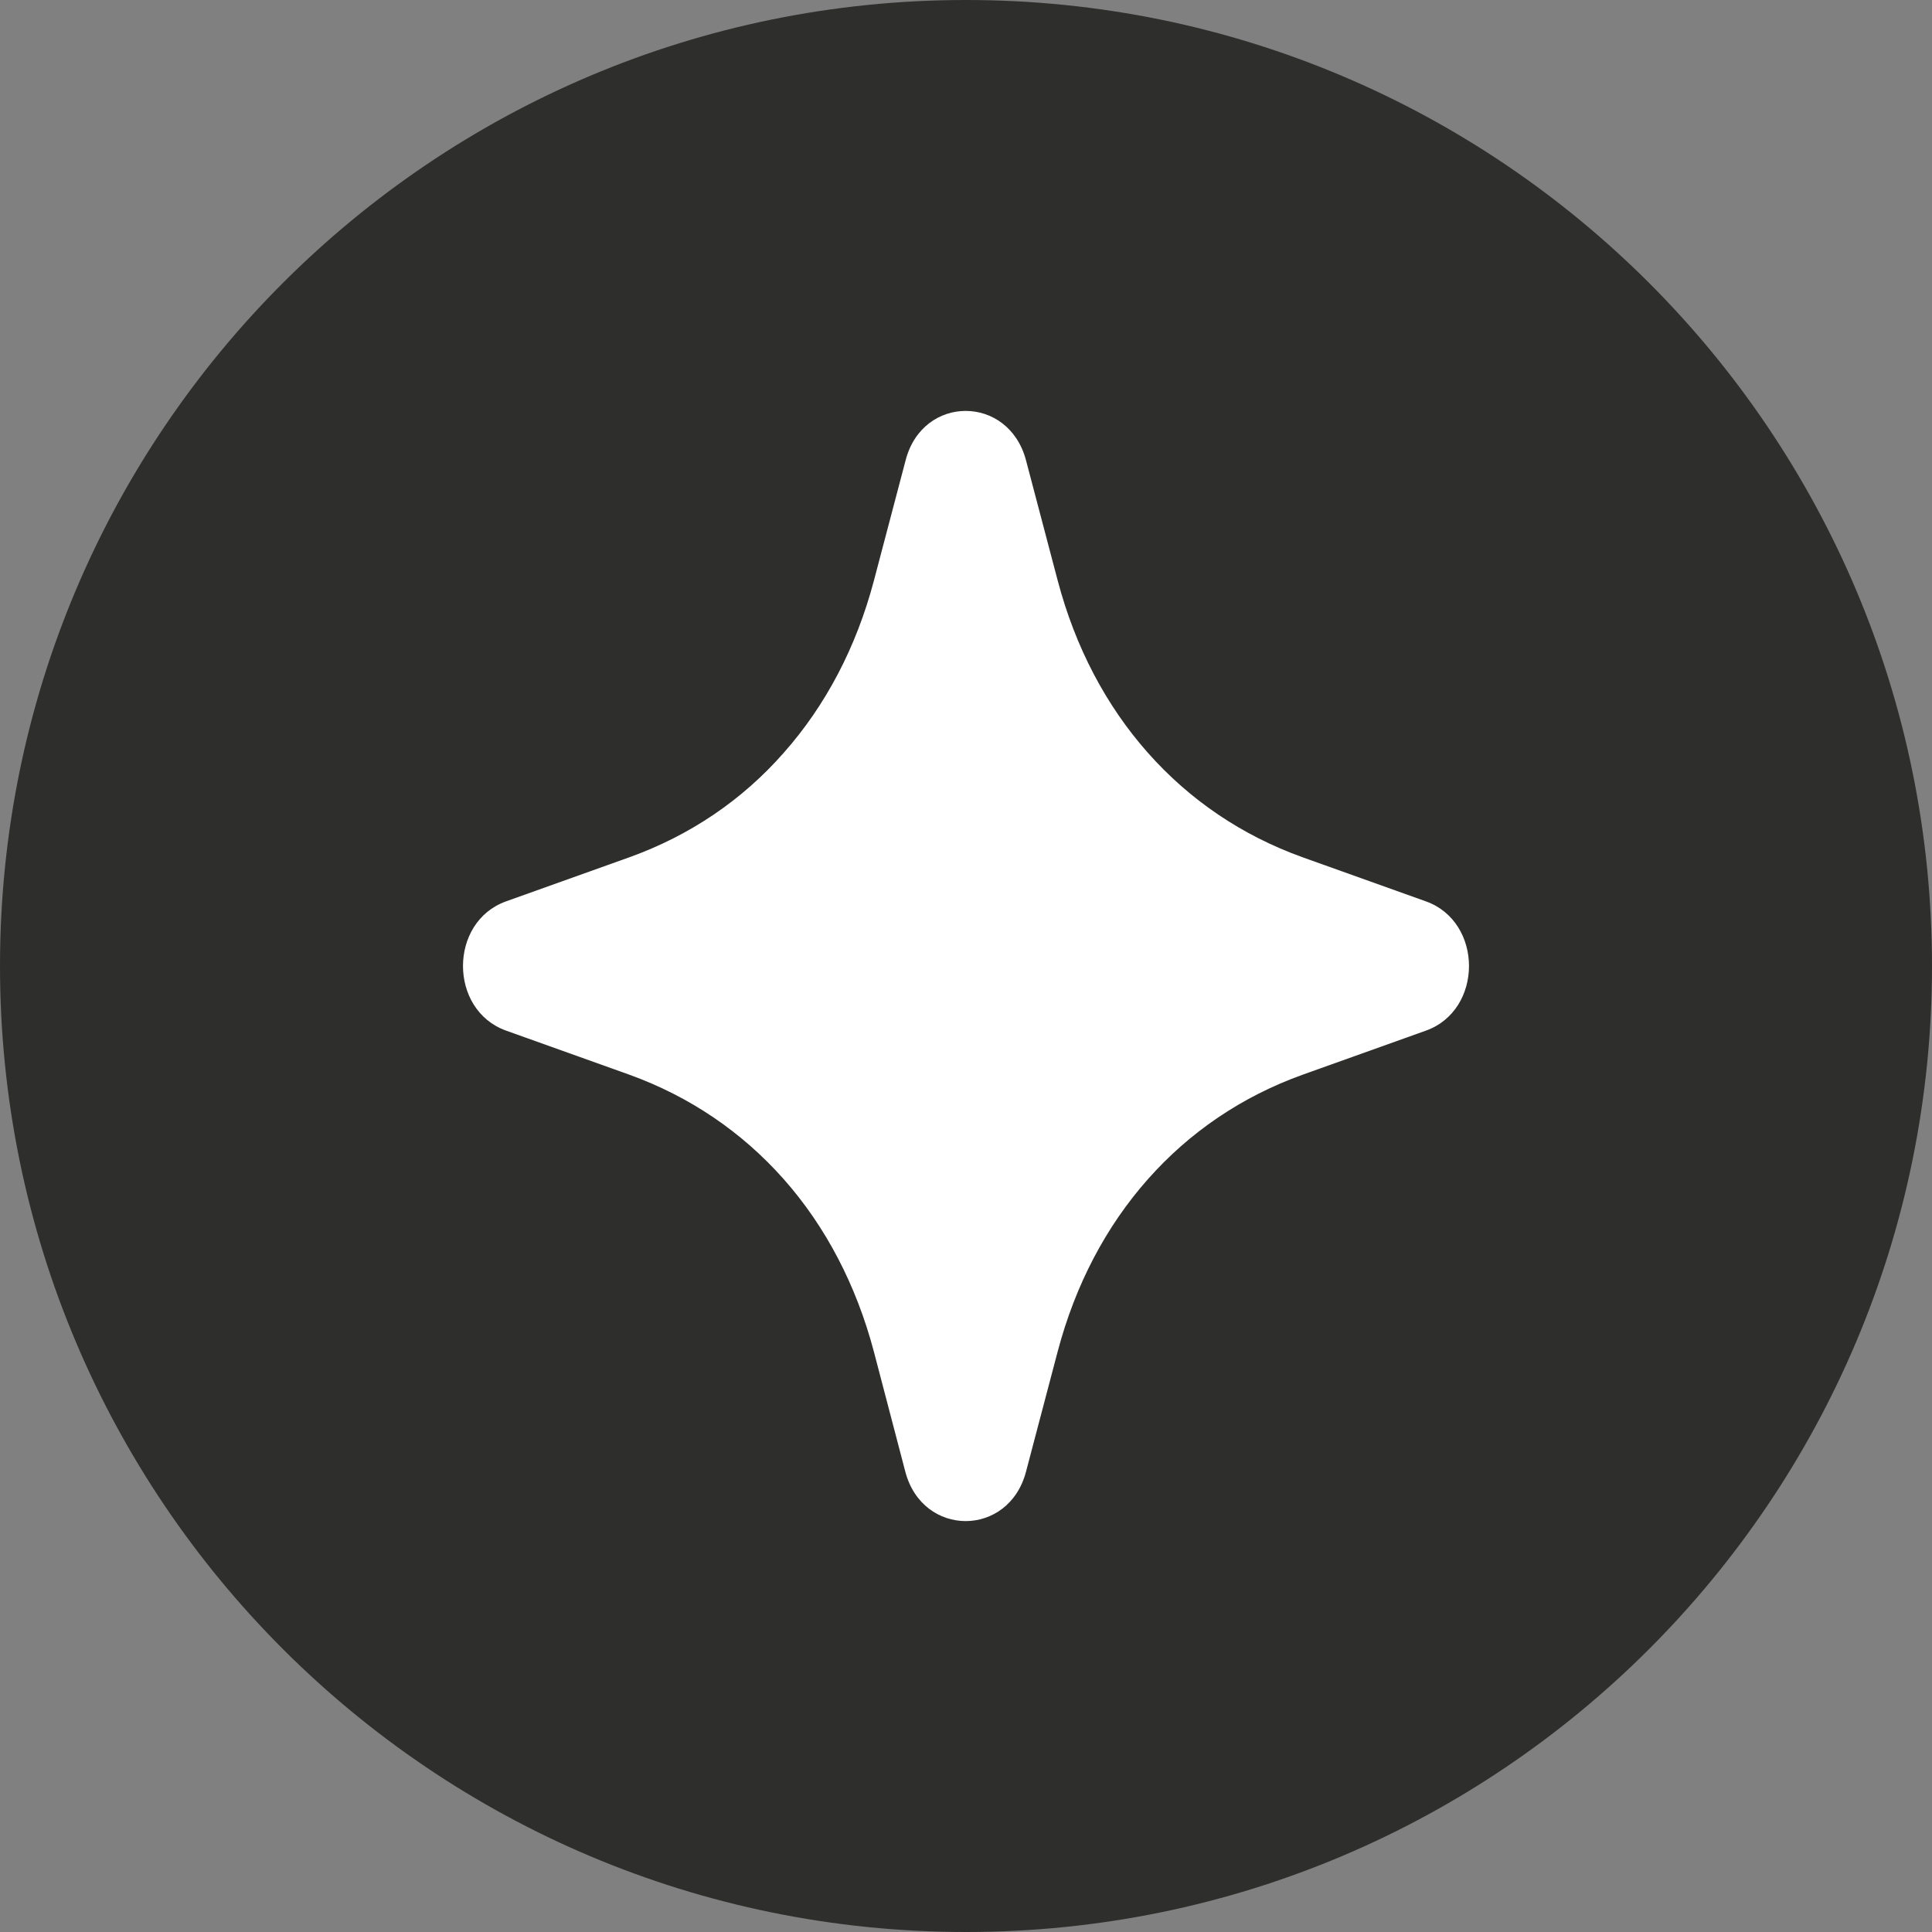
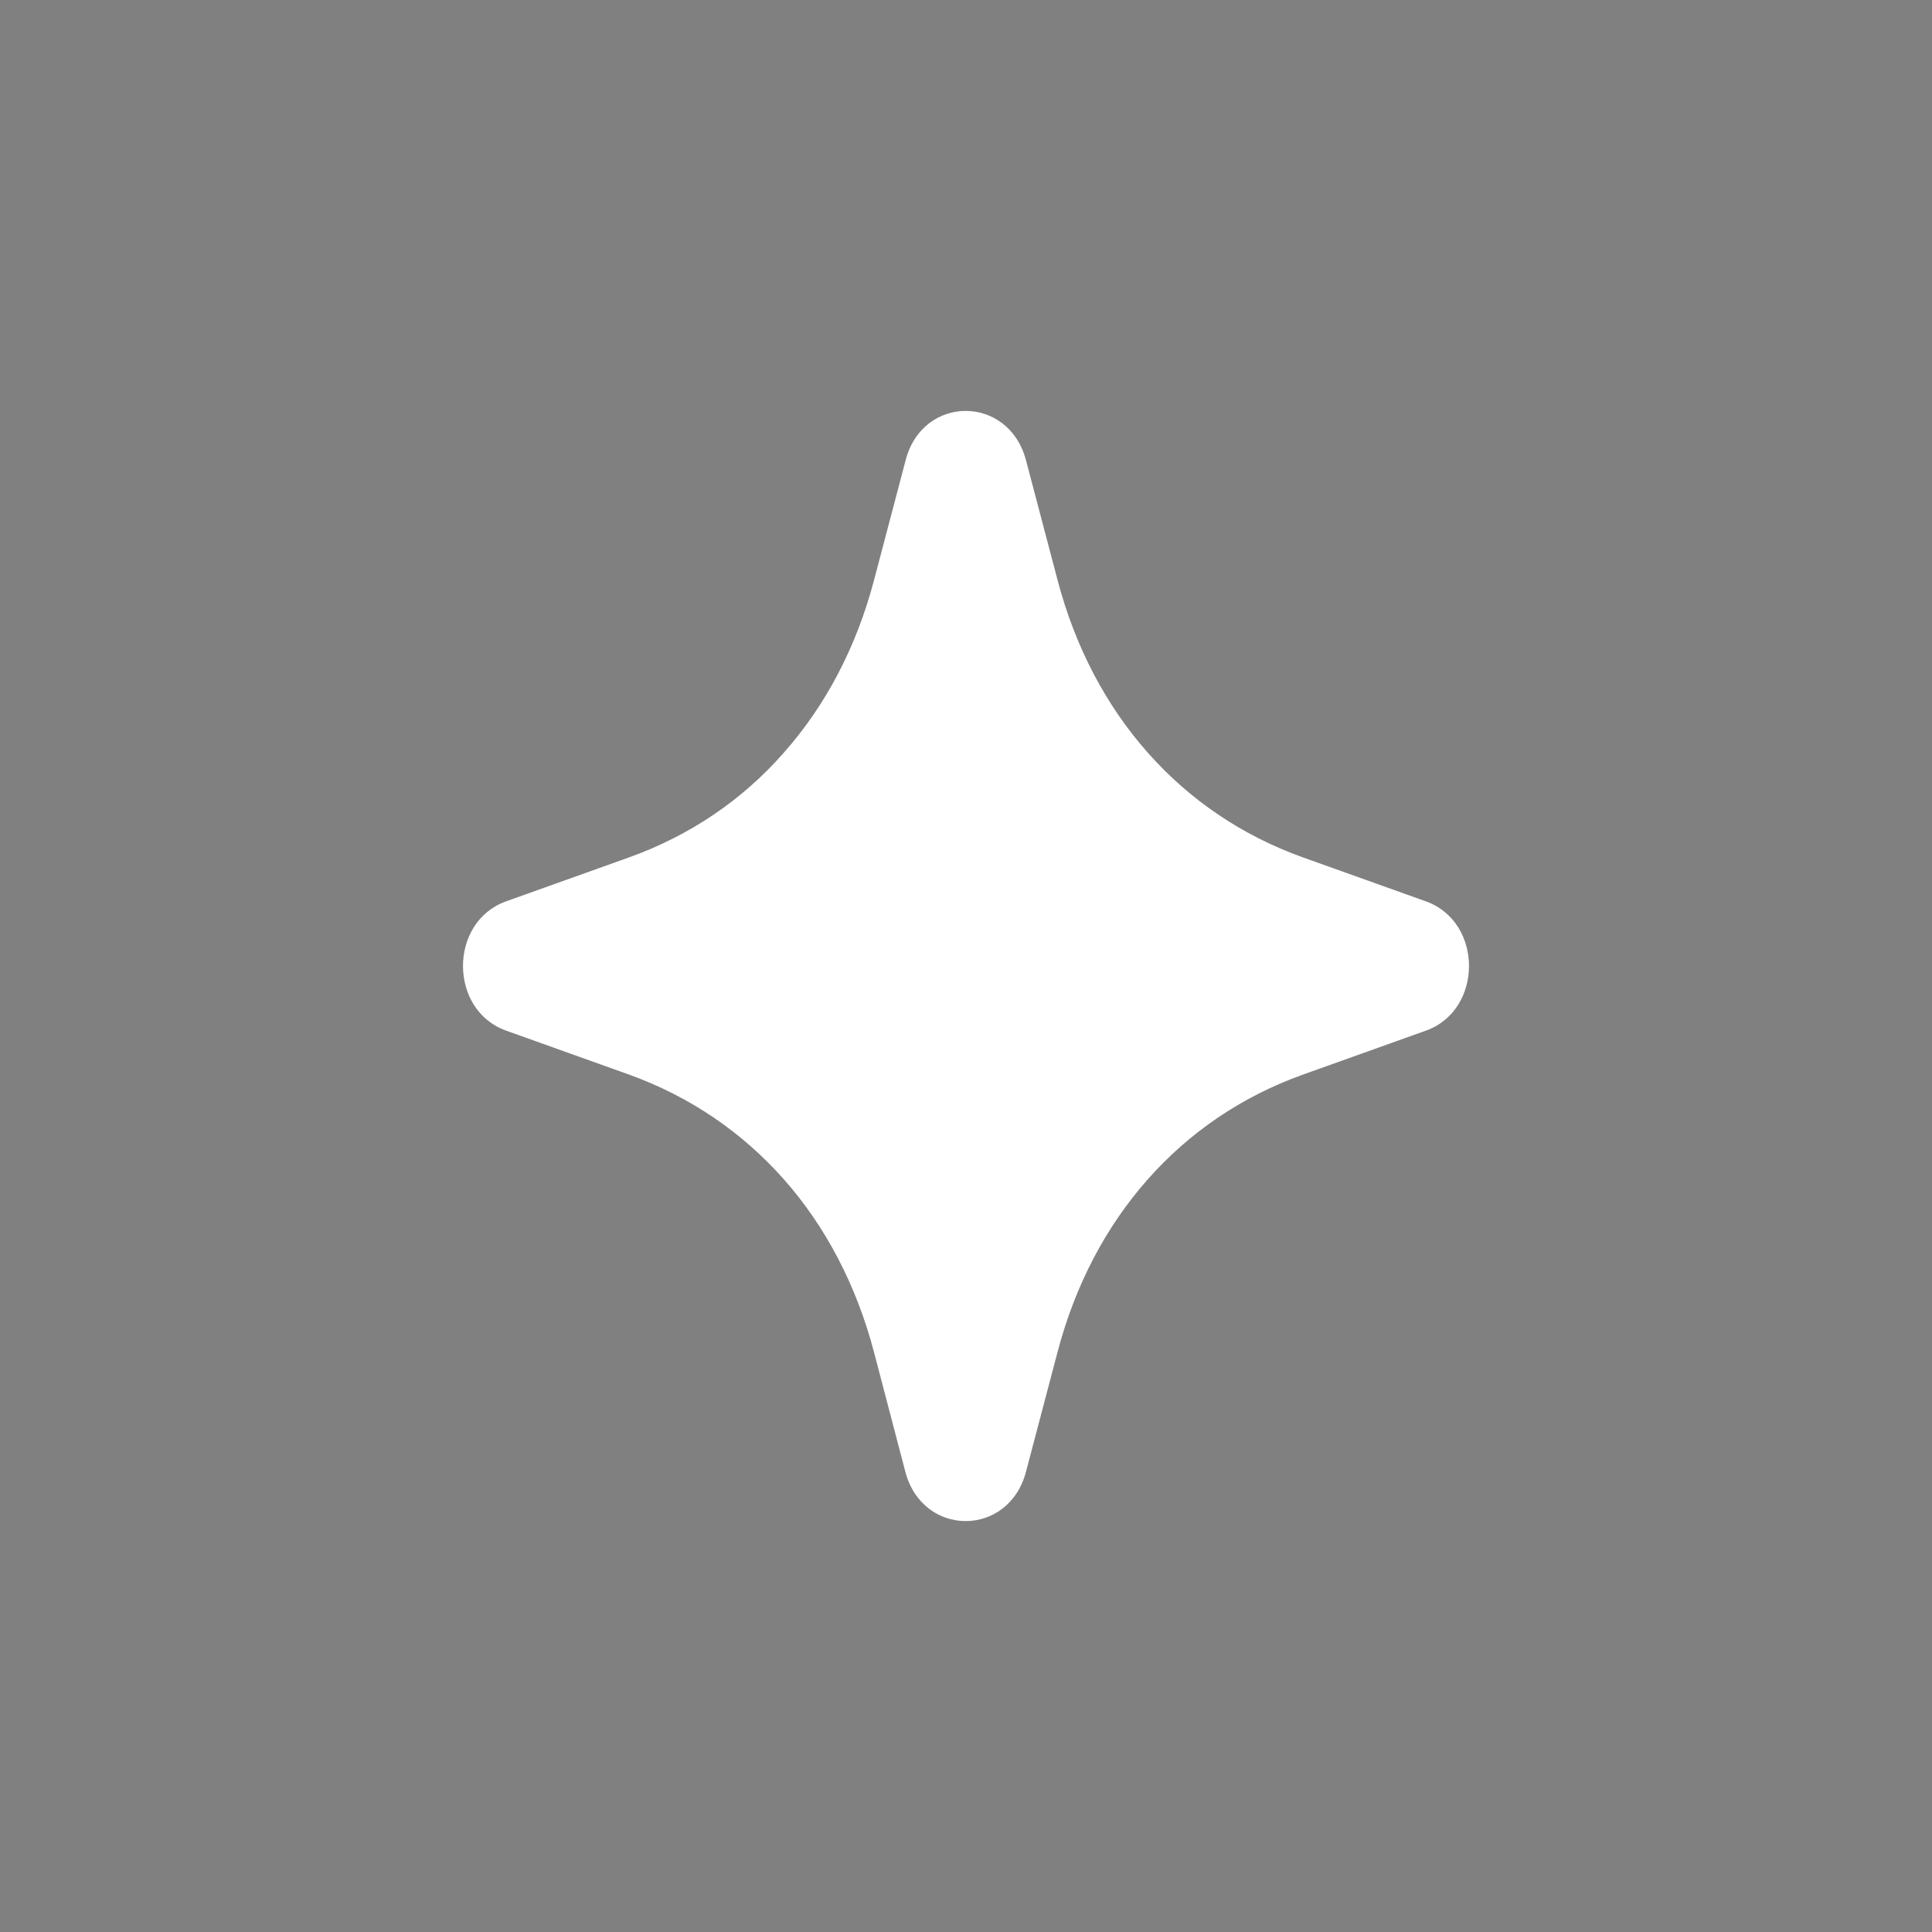
<svg xmlns="http://www.w3.org/2000/svg" preserveAspectRatio="xMidYMid meet" data-bbox="20 20 160 160" viewBox="20 20 160 160" height="200" width="200" data-type="color" role="presentation" aria-hidden="true" aria-label="">
  <rect x="20" y="20" width="160" height="160" fill="#808080" stroke="none" />
  <g>
-     <path d="M100 180c-44.187 0-80-35.813-80-80s35.813-80 80-80 80 35.813 80 80-35.813 80-80 80z" fill="#2E2E2D" data-color="1" />
    <path d="m104.971 58.126 2.624 9.957c1.461 5.528 3.998 10.342 7.461 14.253 3.463 3.912 7.791 6.854 12.833 8.665l10.209 3.65c4.744 1.711 4.744 8.988 0 10.698l-10.209 3.65c-5.043 1.811-9.37 4.753-12.833 8.665s-6 8.726-7.461 14.253l-2.624 9.957c-1.431 5.461-8.568 5.461-9.998 0l-2.599-9.924c-1.461-5.528-3.998-10.375-7.461-14.287-3.463-3.912-7.791-6.854-12.803-8.665l-10.209-3.65c-4.744-1.711-4.744-8.988 0-10.698L72.11 91c5.043-1.811 9.37-4.753 12.803-8.665 3.463-3.912 6-8.726 7.461-14.253l2.624-9.957c1.405-5.46 8.537-5.46 9.973.001z" fill="white" data-color="2" />
  </g>
</svg>